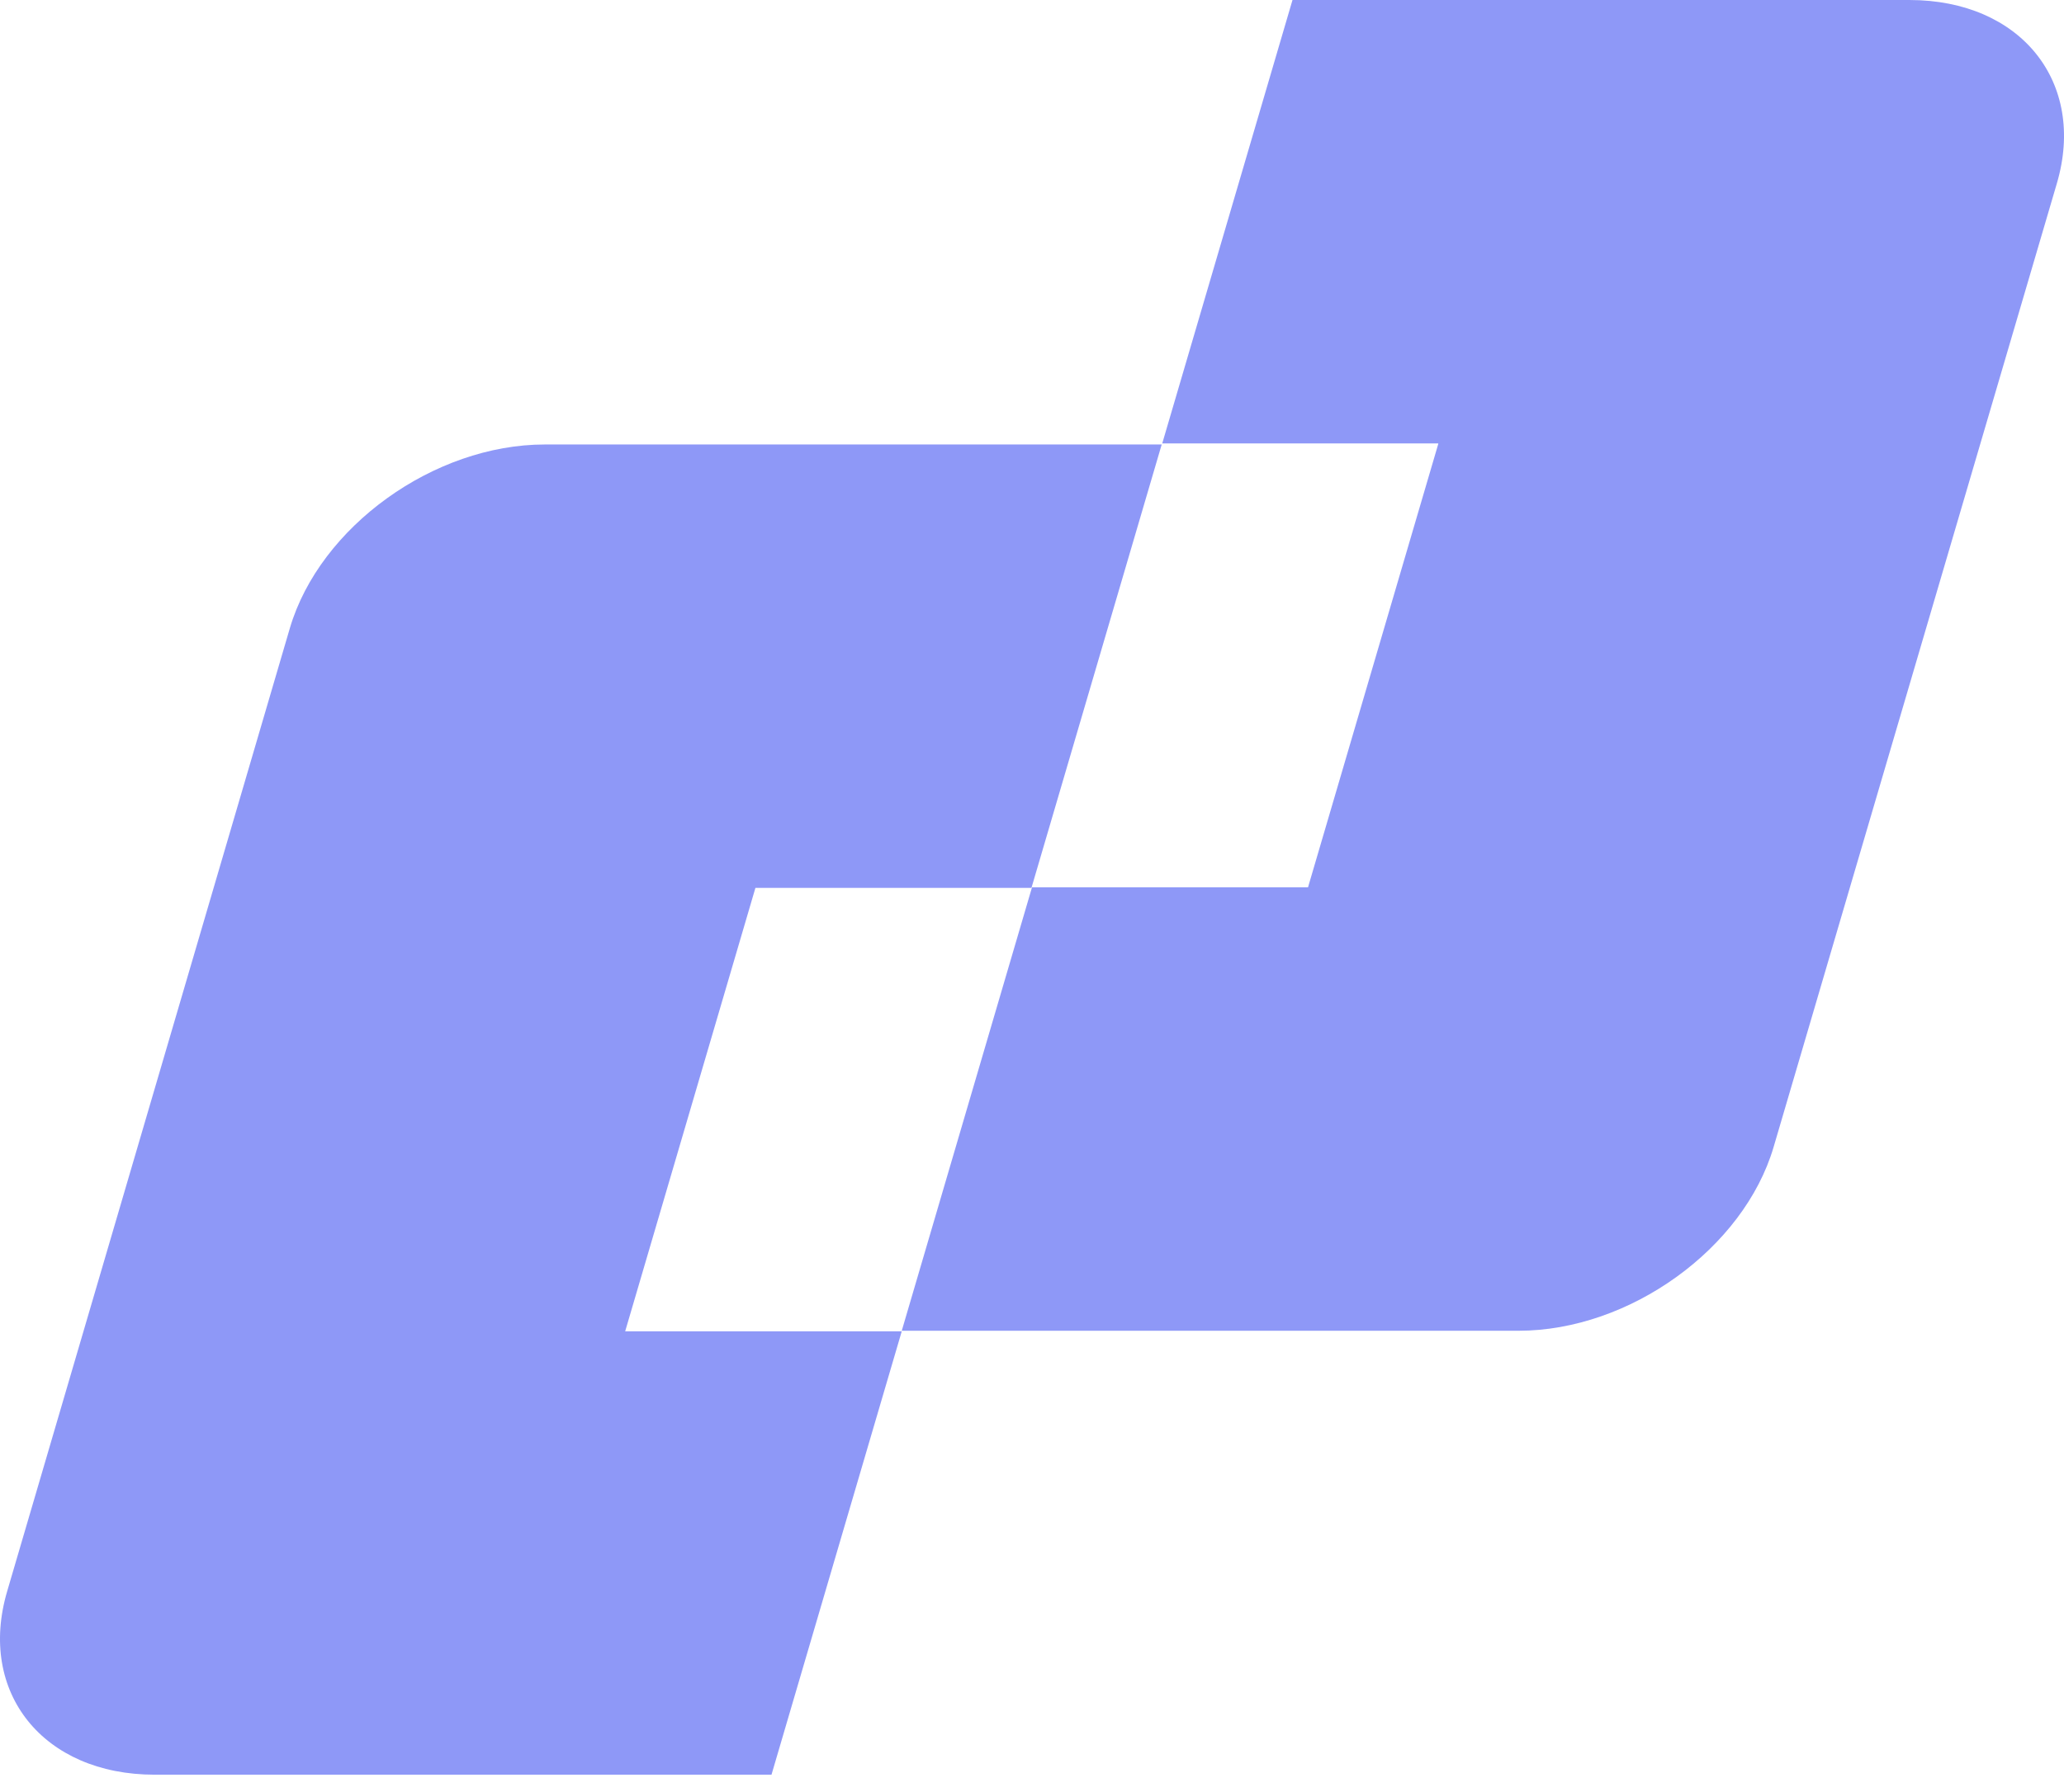
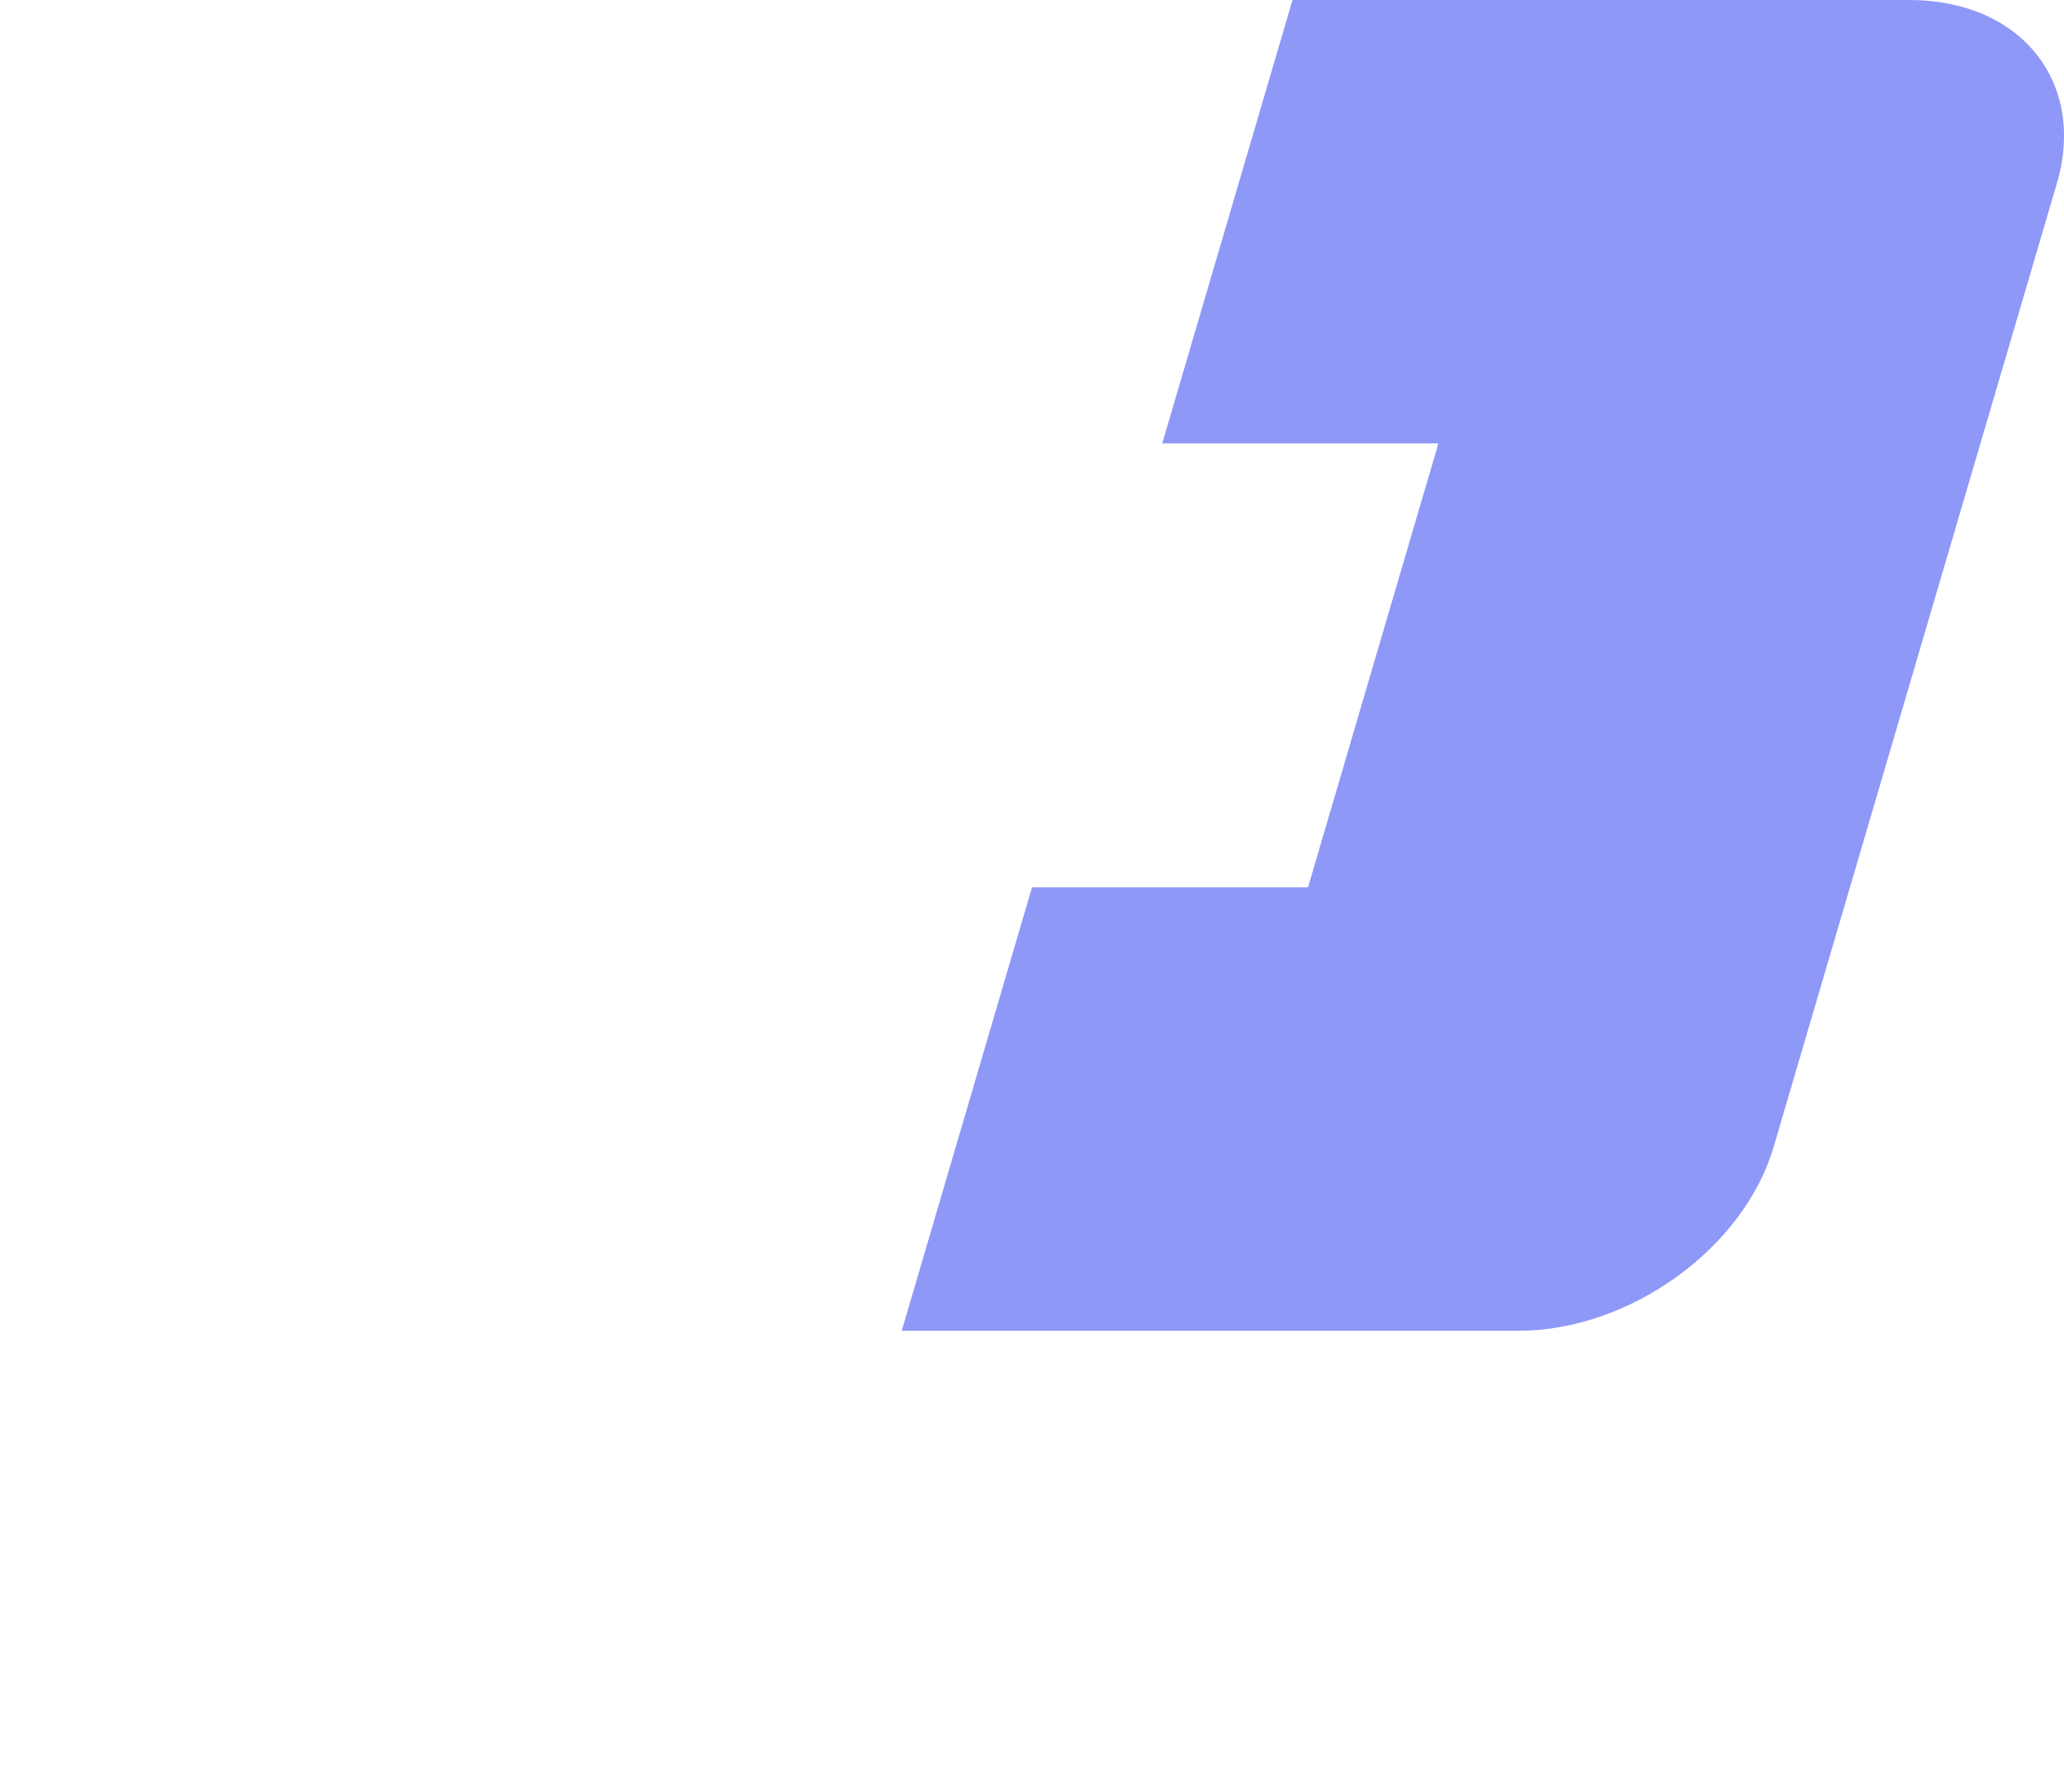
<svg xmlns="http://www.w3.org/2000/svg" width="76" height="66" viewBox="0 0 76 66" fill="none">
-   <path d="M23.02 49.031L27.816 32.7H37.98L42.776 16.37H20.061C15.98 16.37 11.776 19.398 10.674 23.132L0.266 58.599C-0.837 62.333 1.592 65.361 5.694 65.361H28.408L33.204 49.031H23.041H23.02Z" fill="#8E98F7" />
  <path d="M52.959 16.351L48.163 32.681H38L33.204 49.011H55.918C60 49.011 64.204 45.983 65.306 42.249L75.735 6.762C76.837 3.028 74.408 0 70.306 0H47.592L42.796 16.33H52.959V16.351Z" fill="#8E98F7" />
</svg>